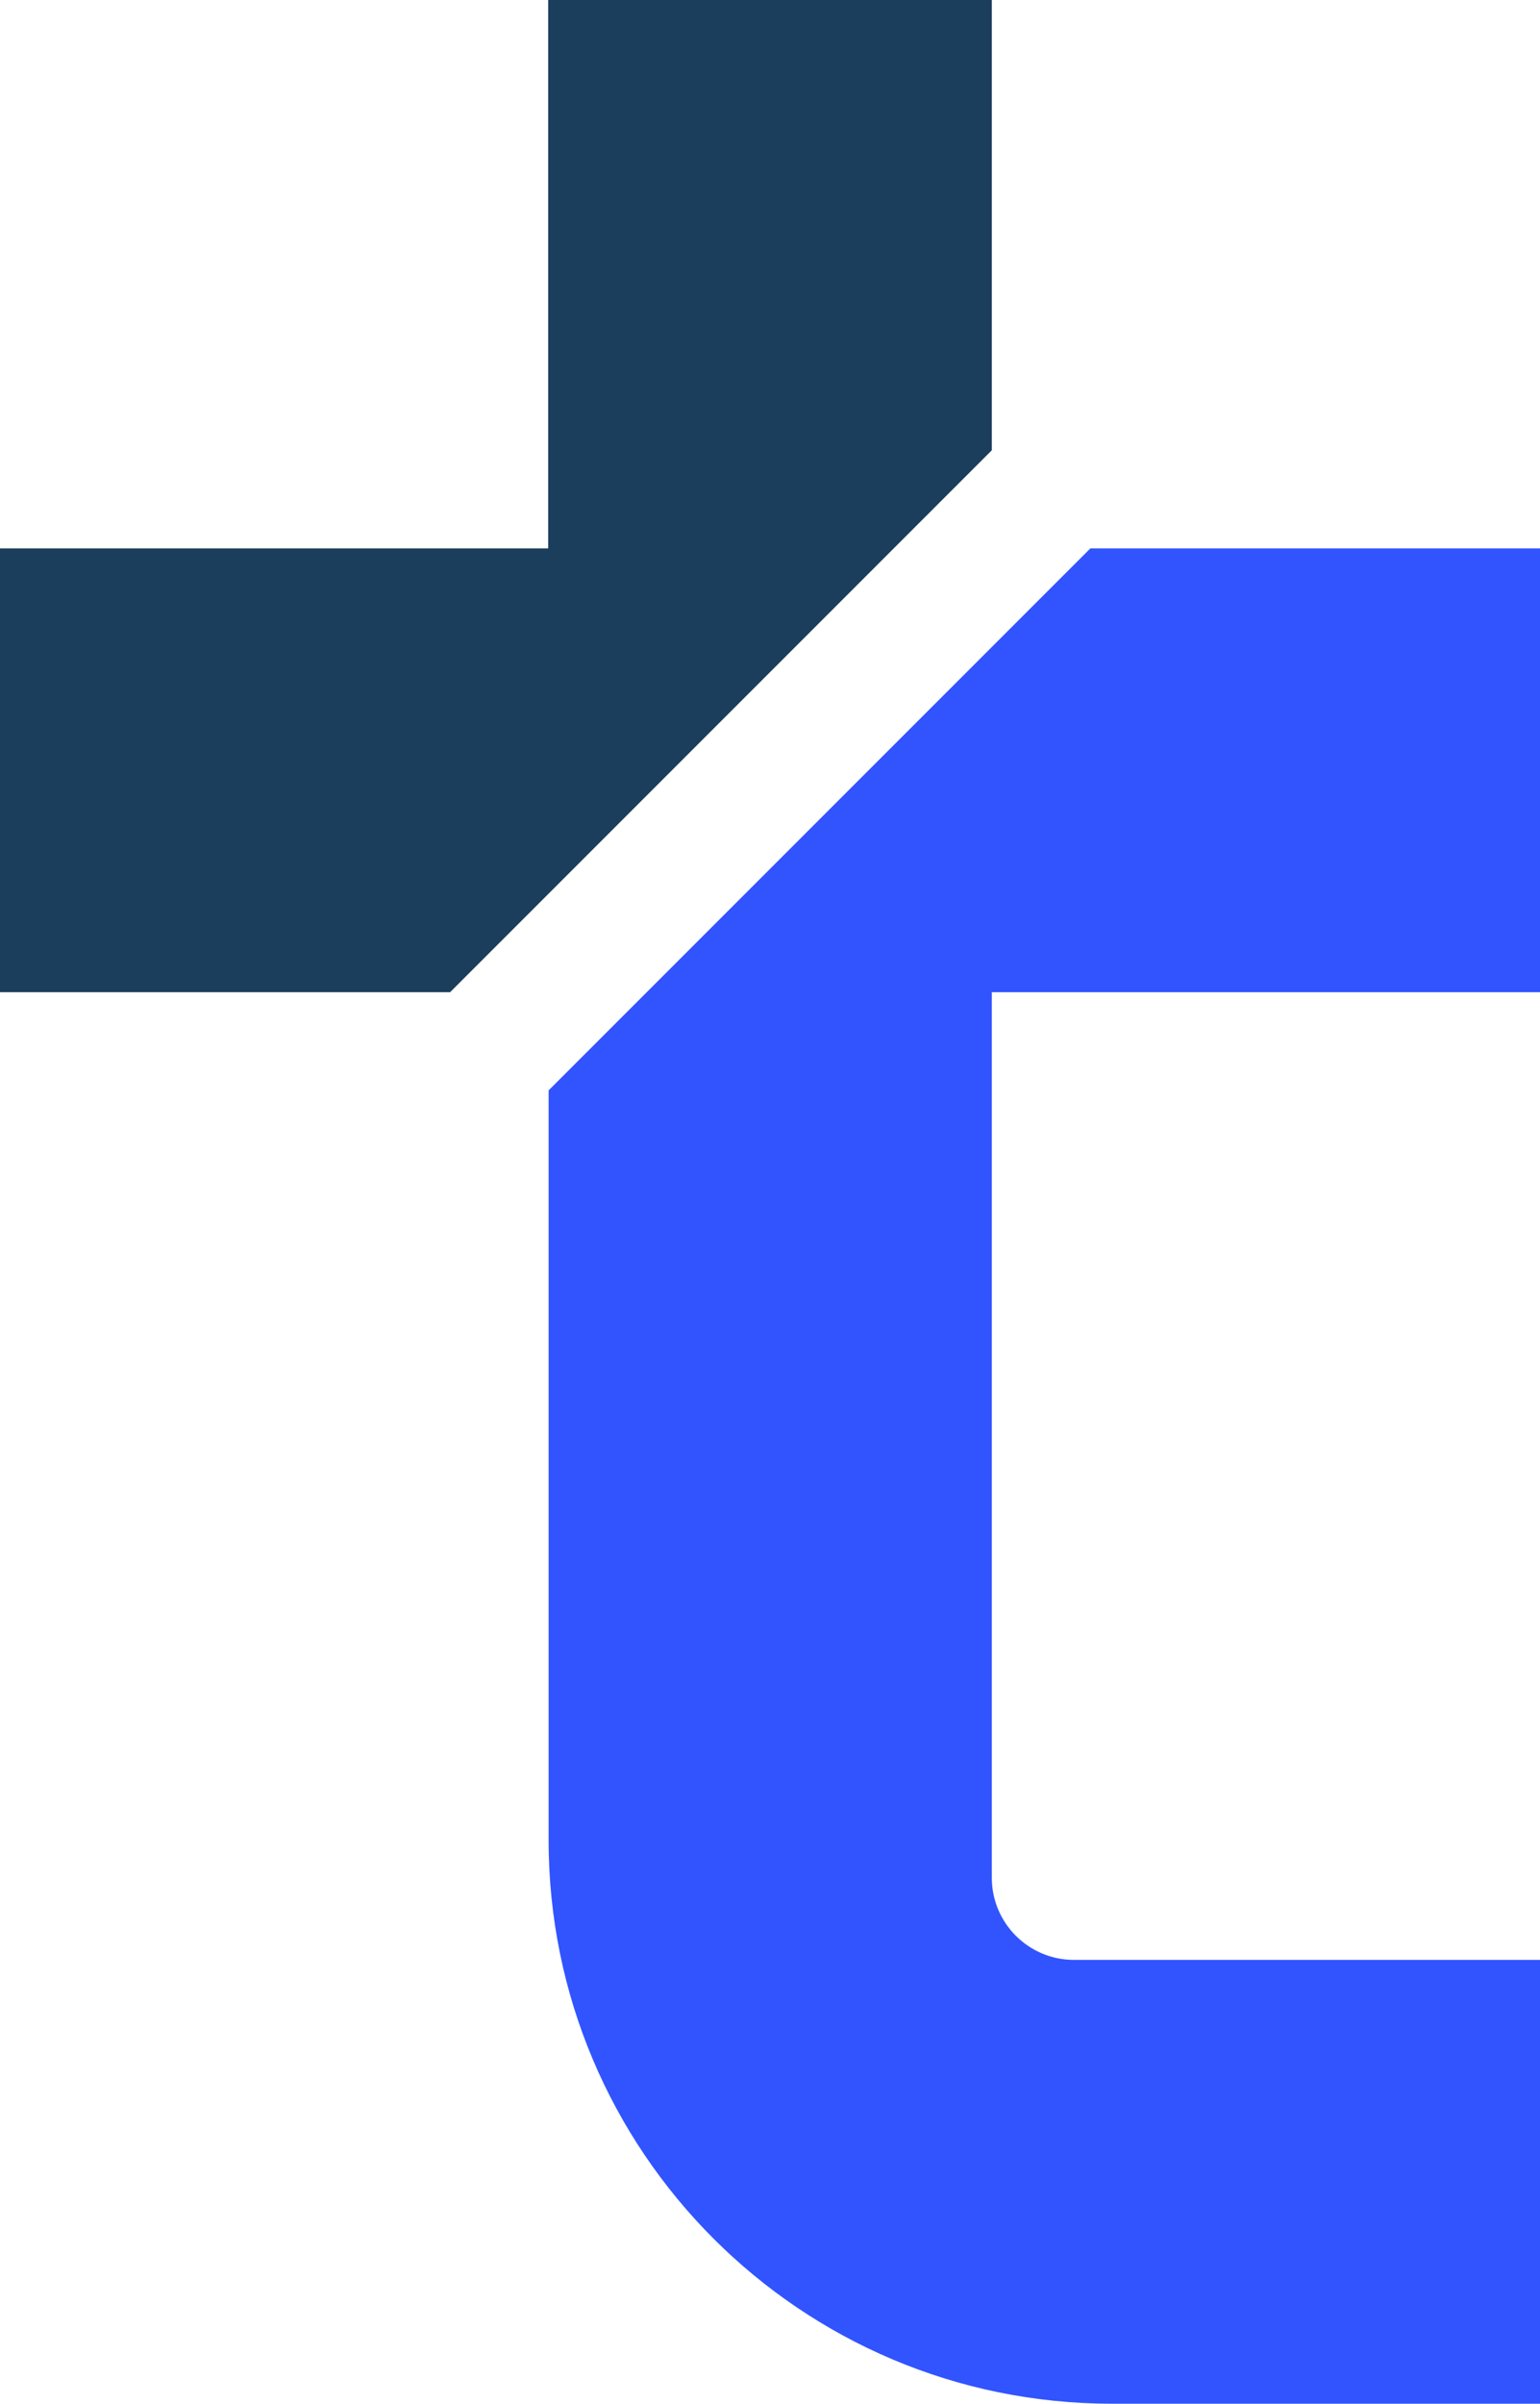
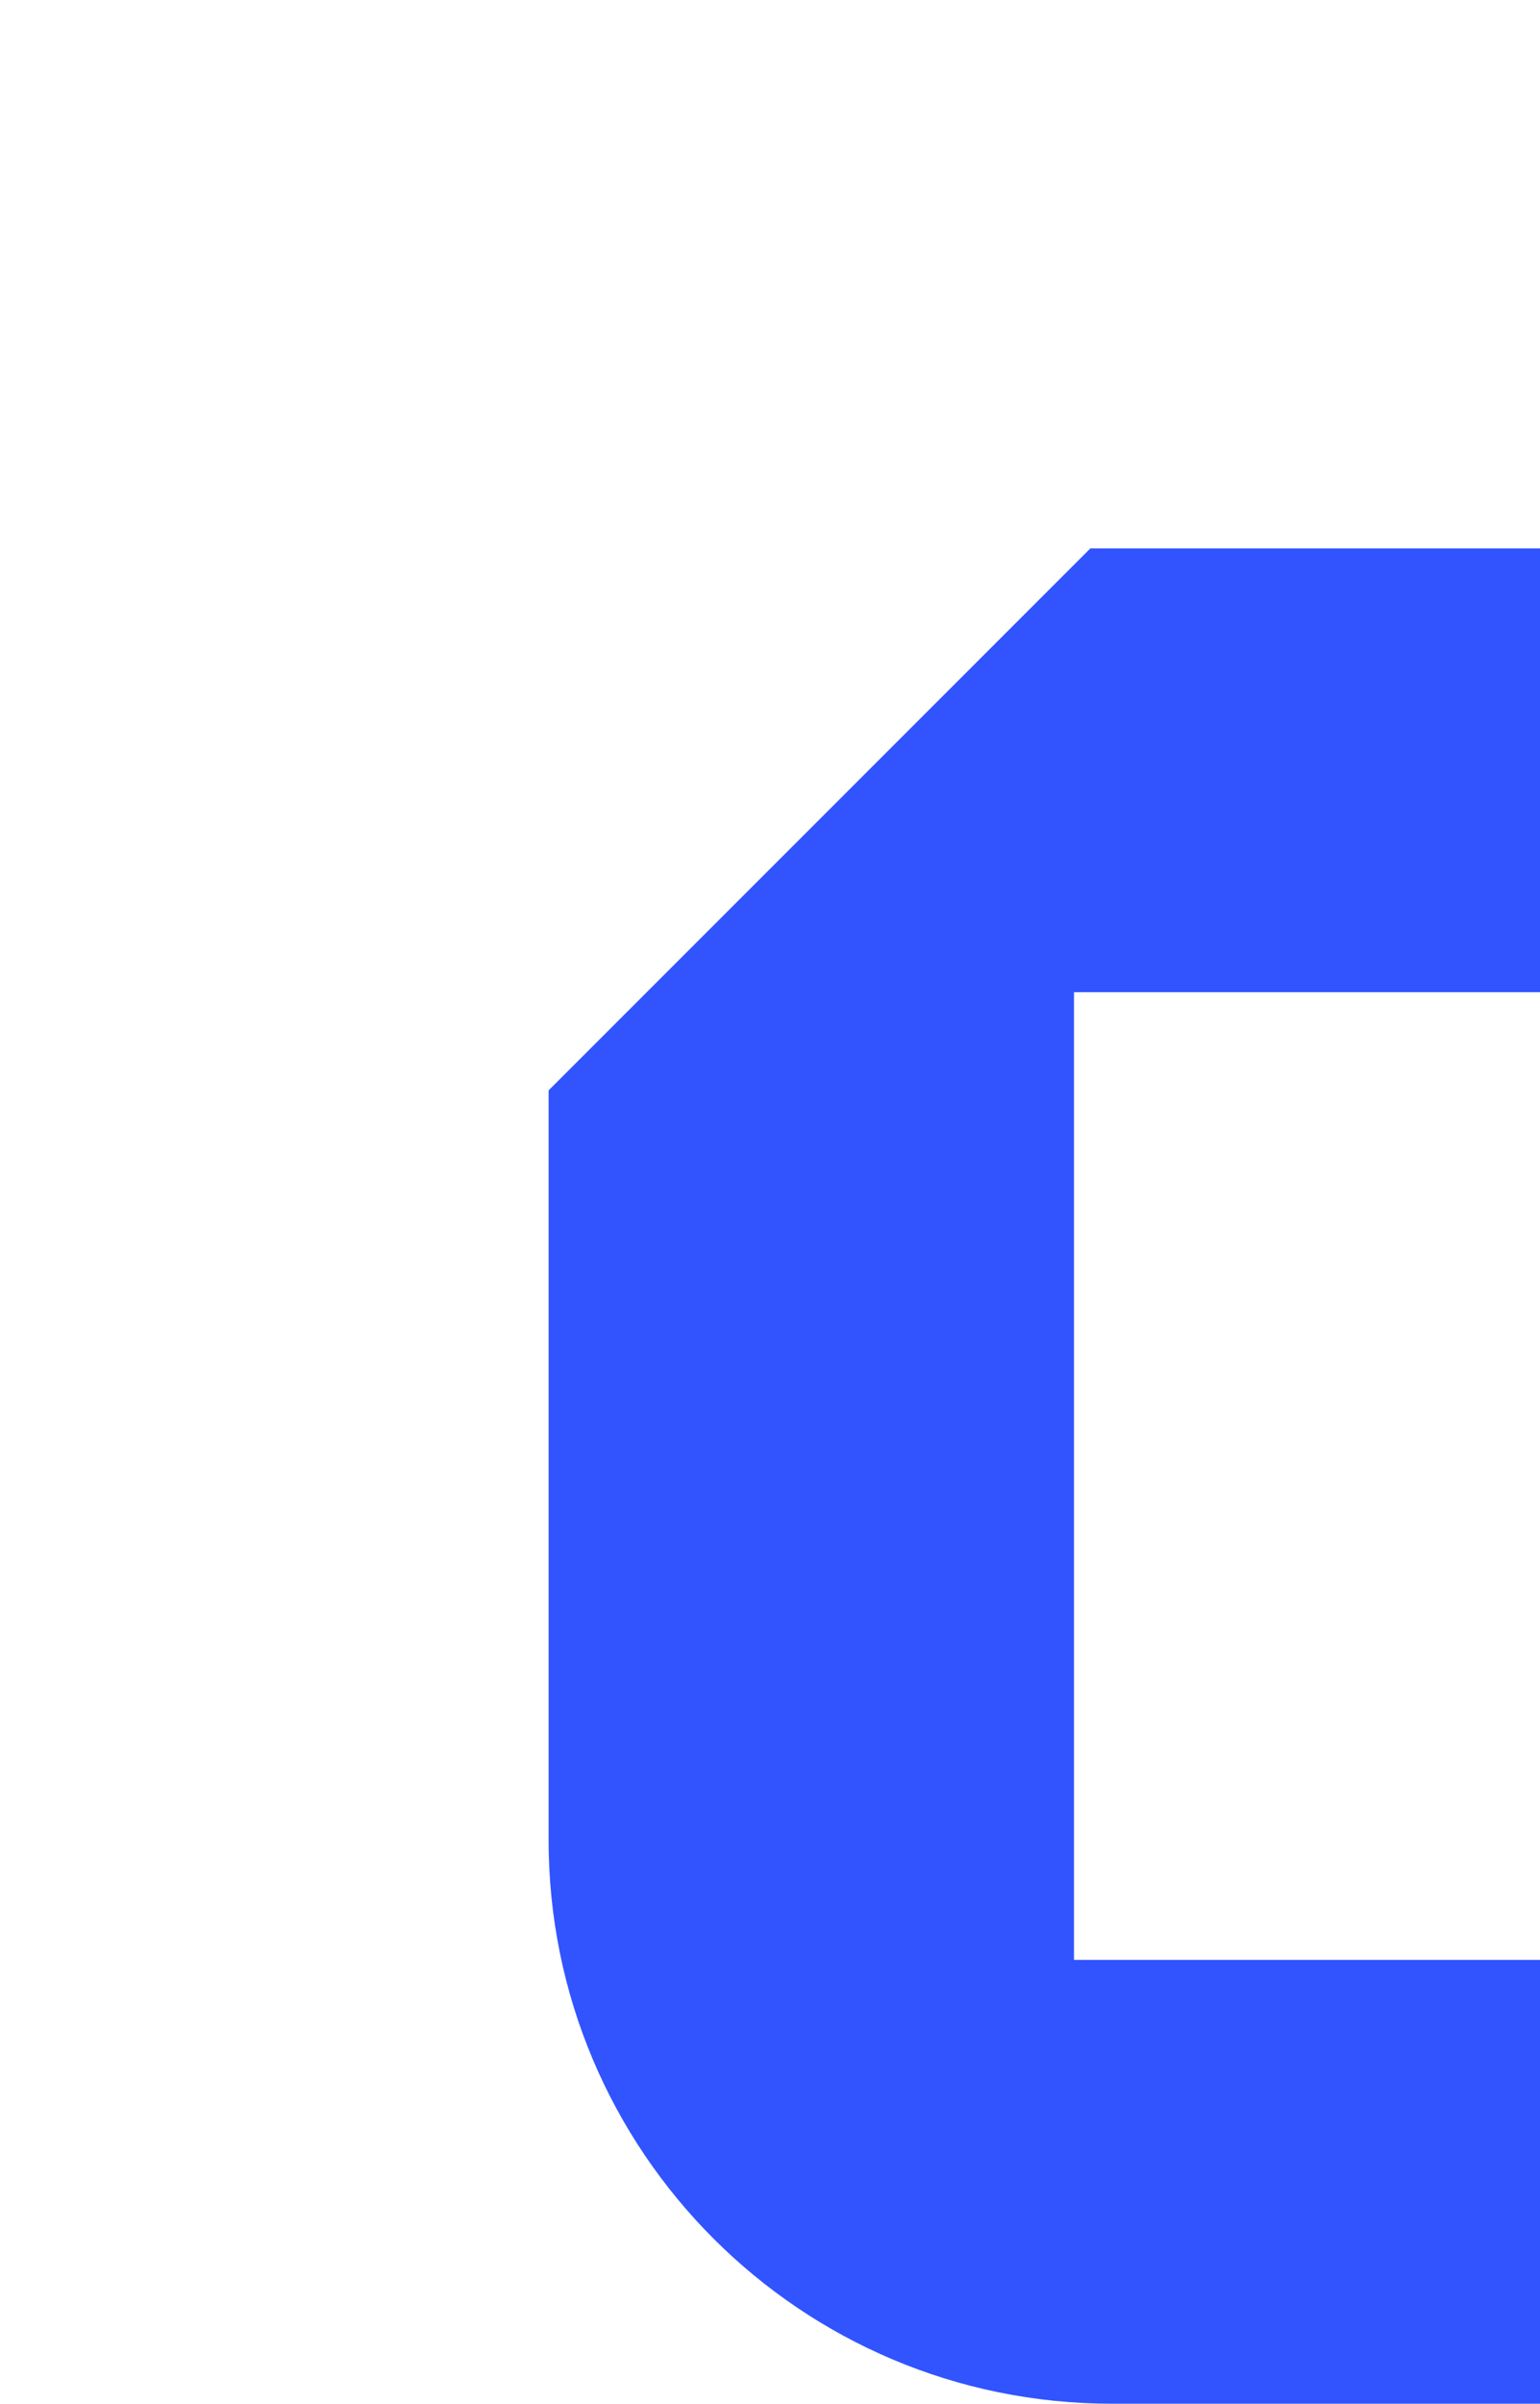
<svg xmlns="http://www.w3.org/2000/svg" id="Capa_2" data-name="Capa 2" viewBox="0 0 35.79 55.85">
  <defs>
    <style>      .cls-1 {        fill: #1c3e5d;      }      .cls-2 {        fill: #3154ff;      }    </style>
  </defs>
  <g id="Capa_1-2" data-name="Capa 1">
    <g>
-       <path class="cls-2" d="M25.34,12.74l-12.59,12.59v17.42c0,7.23,5.86,13.09,13.09,13.09h9.96s0-10.31,0-10.31h-10.84c-1.05,0-1.91-.85-1.91-1.91V23.05s12.74,0,12.74,0V12.74s-10.46,0-10.46,0Z" />
-       <polygon class="cls-1" points="23.05 10.46 23.05 0 12.74 0 12.74 12.74 0 12.74 0 23.05 10.46 23.05 23.05 10.46" />
+       <path class="cls-2" d="M25.34,12.74l-12.59,12.59v17.42c0,7.23,5.86,13.09,13.09,13.09h9.96s0-10.31,0-10.31h-10.84V23.05s12.74,0,12.74,0V12.74s-10.46,0-10.46,0Z" />
    </g>
  </g>
</svg>